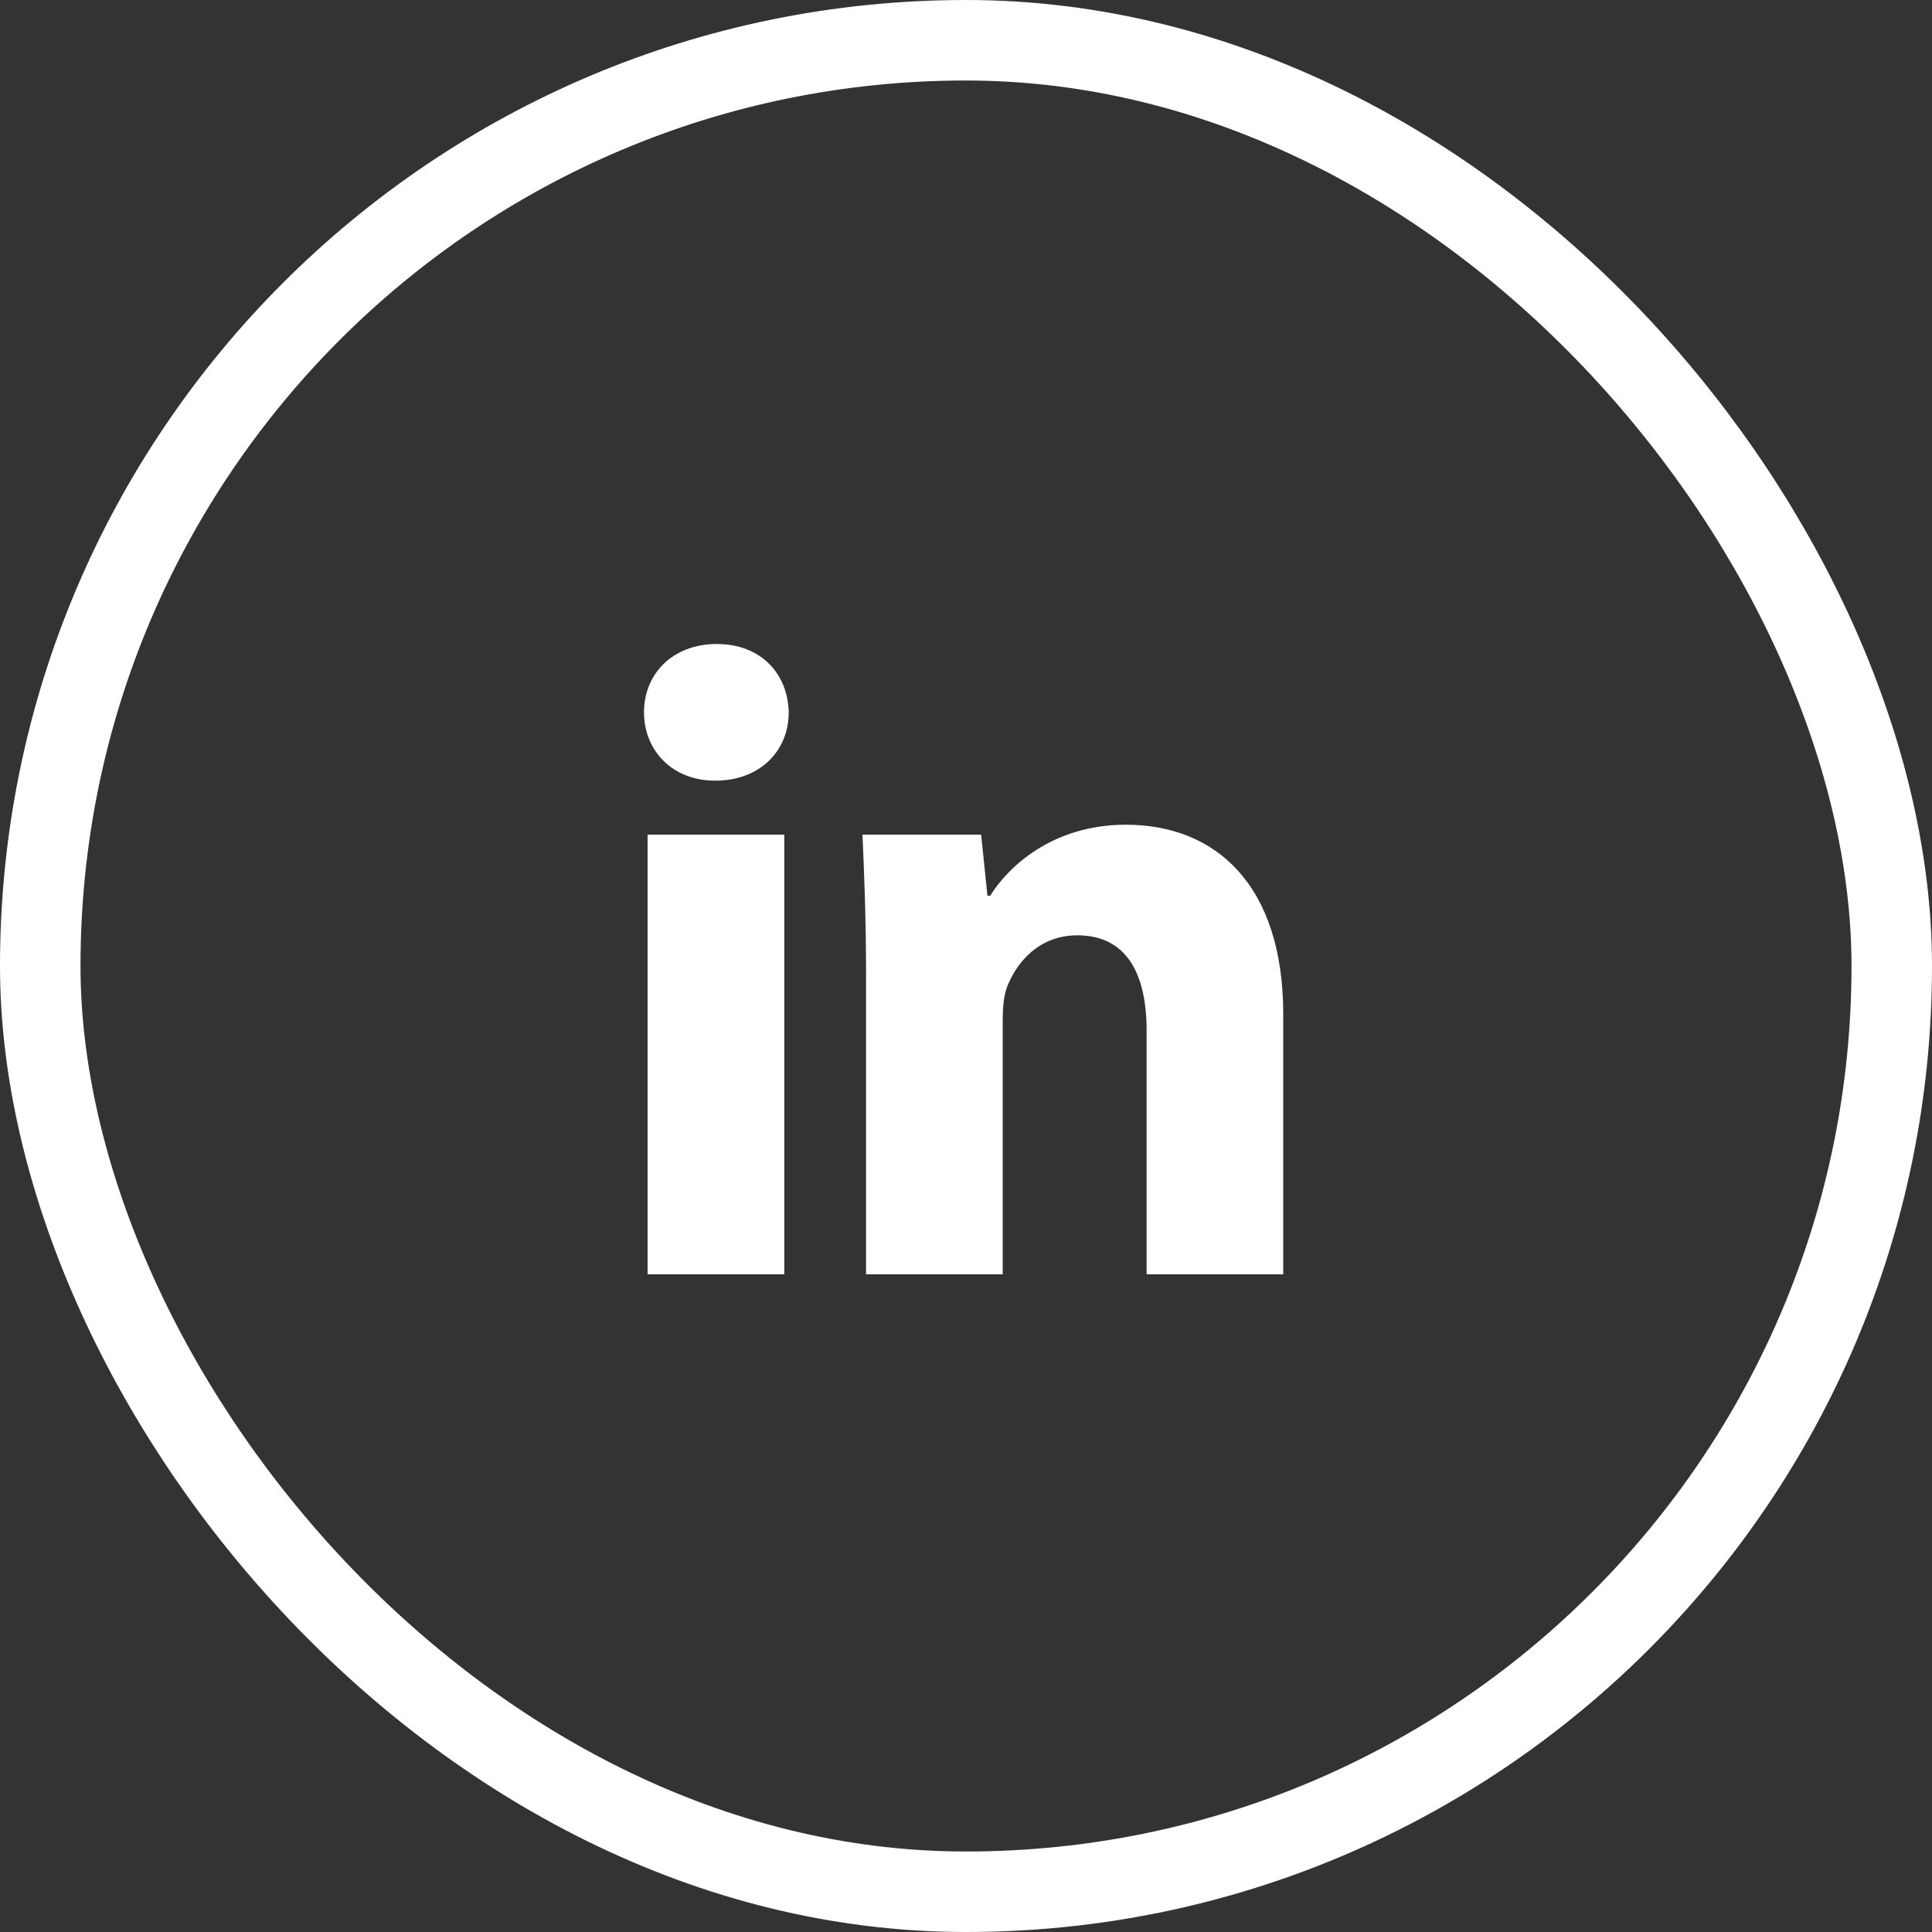
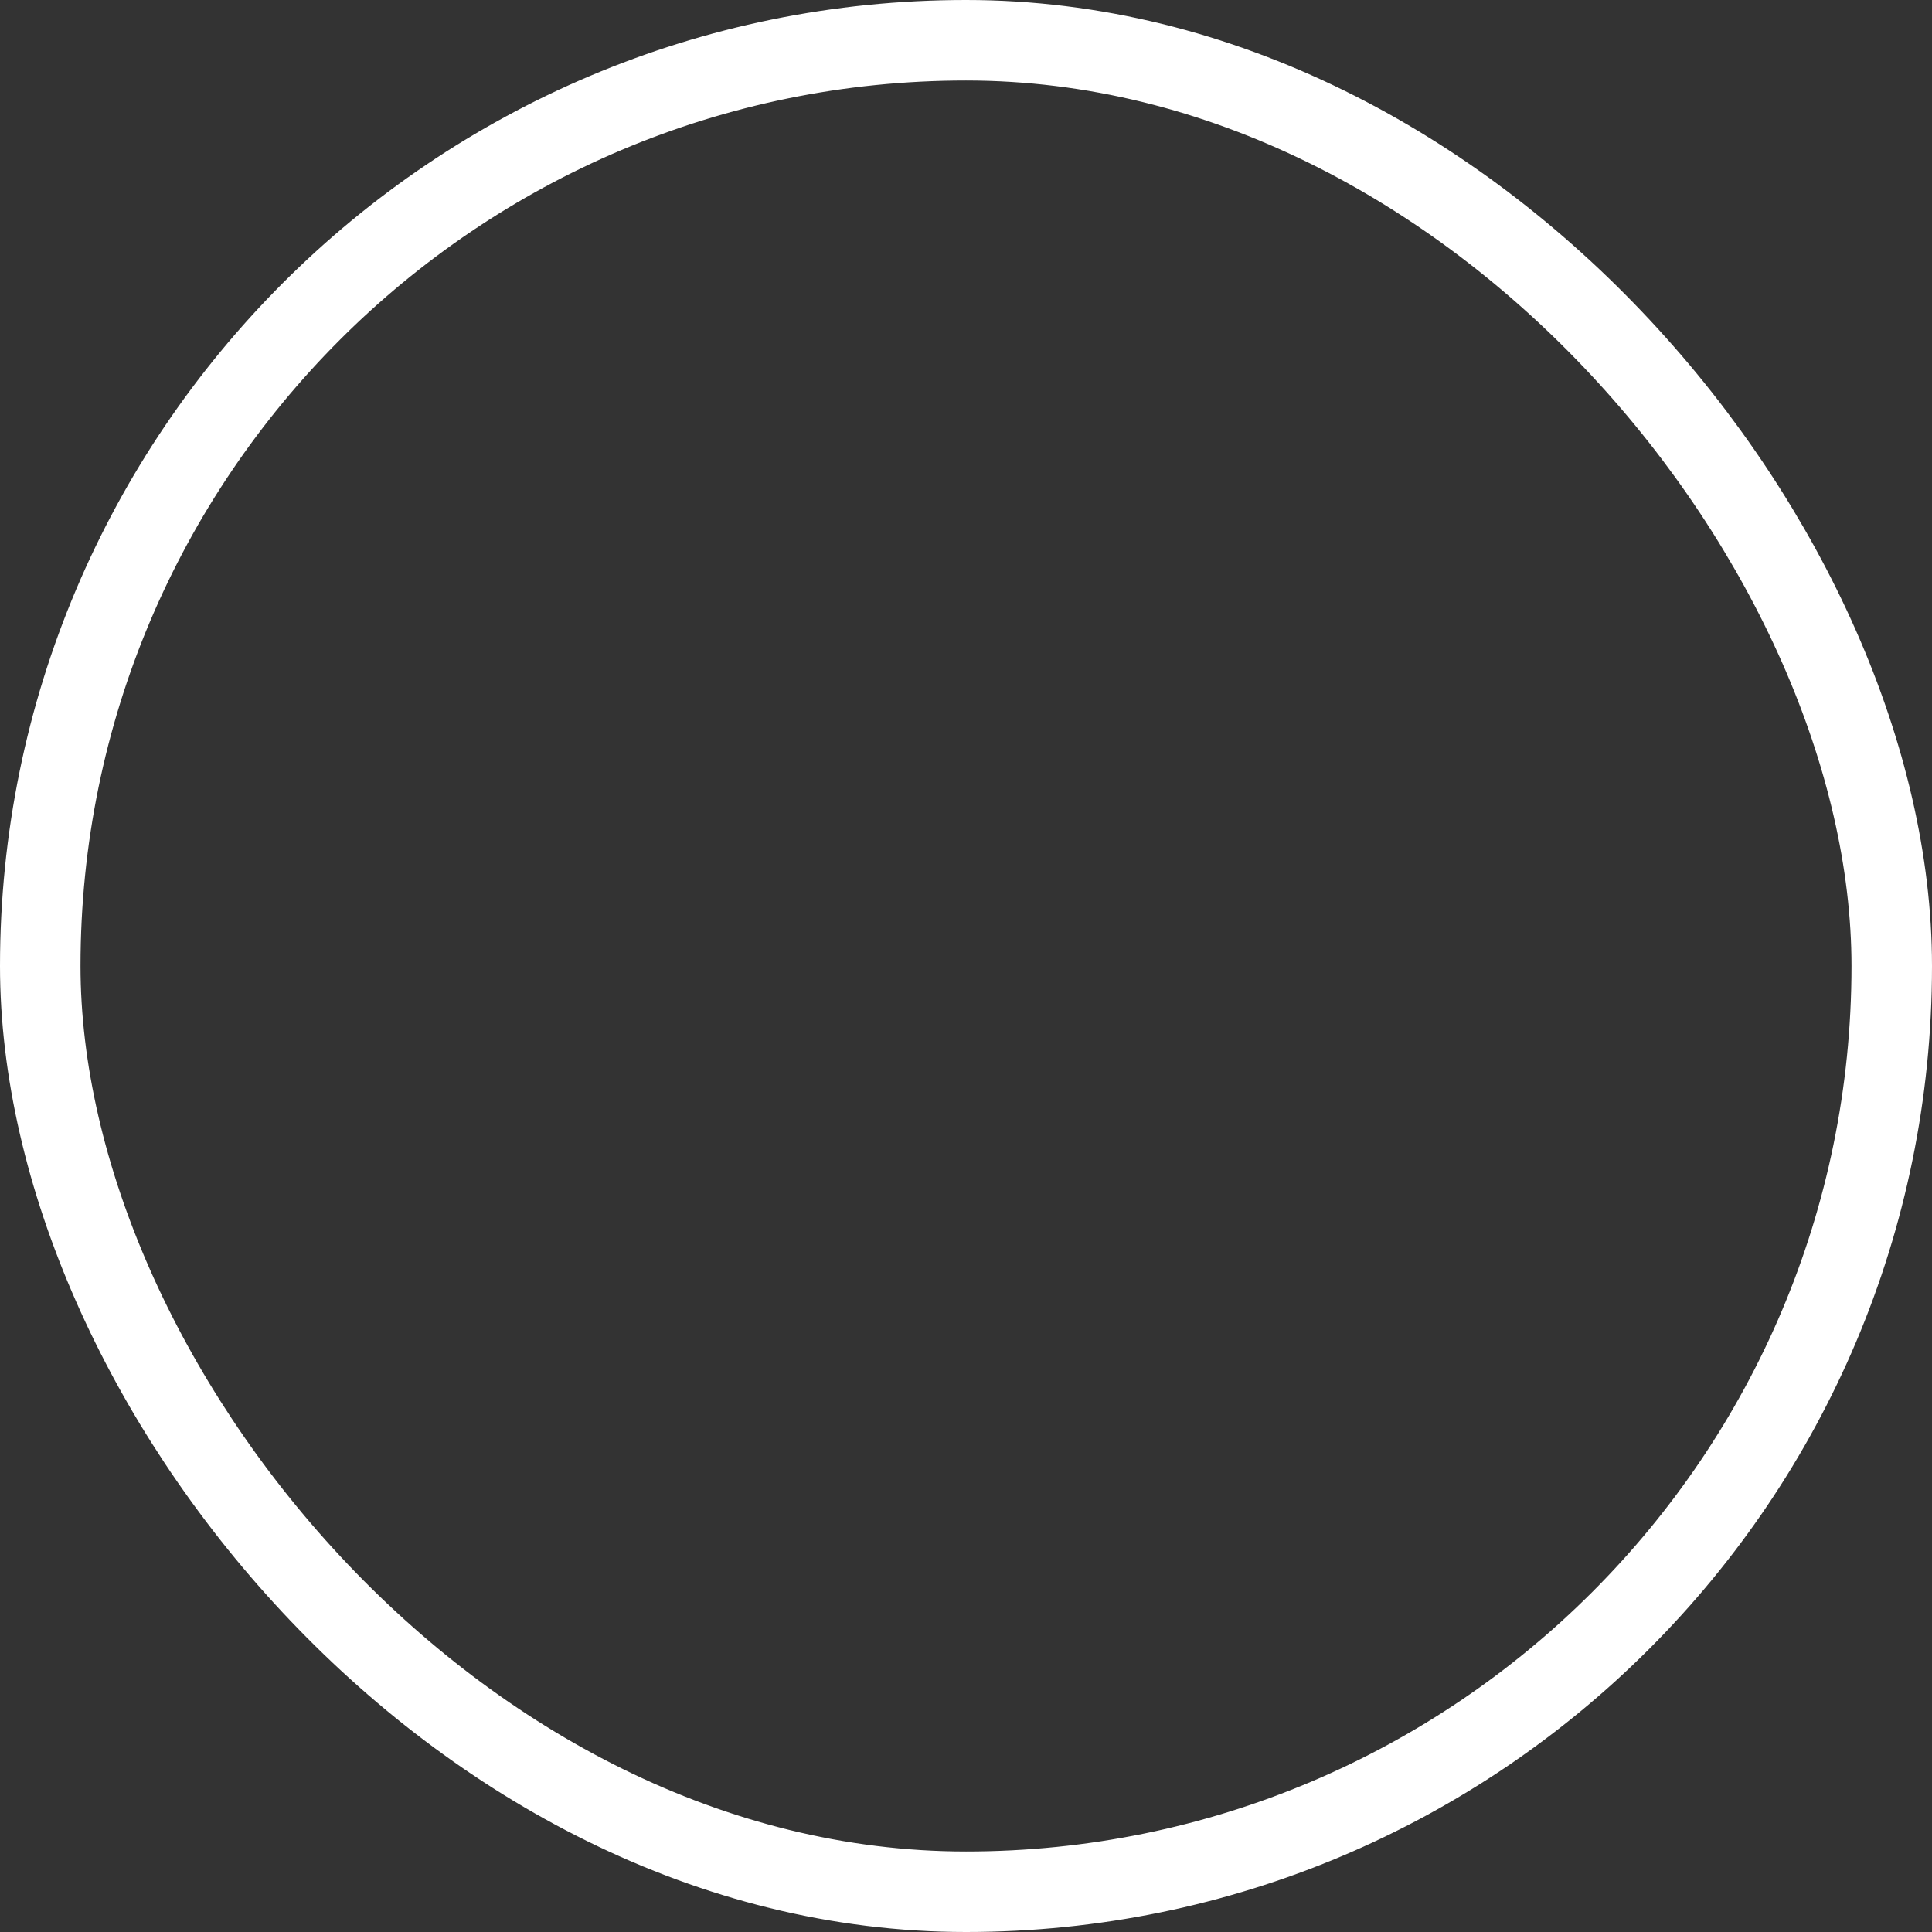
<svg xmlns="http://www.w3.org/2000/svg" width="48px" height="48px" viewBox="0 0 48 48" version="1.1">
  <rect x="0" y="0" width="48" height="48" fill="#333333" stroke="none" />
  <title>Social-icon/White Copy</title>
  <g id="Symbols" stroke="none" stroke-width="1" fill="none" fill-rule="evenodd">
    <g id="footer/DT" transform="translate(-224, -496)">
      <g id="Contact-us" transform="translate(160, 296)">
        <g id="Social-icon/White" transform="translate(64, 200)">
          <rect id="Rectangle" stroke="#FFFFFF" stroke-width="2" x="1" y="1" width="46" height="46" rx="23" />
          <g id="icon/24/iconSocial/Twitter/R100-Copy" transform="translate(12, 12)" fill="#FFFFFF">
-             <rect id="boundingBox" opacity="0" x="0" y="0" width="24" height="24" />
-             <path d="M4.089,19.659 L7.485,19.659 L7.485,8.736 L4.089,8.736 L4.089,19.659 Z M7.596,5.698 C7.596,6.636 6.904,7.395 5.765,7.395 C4.693,7.395 4,6.636 4,5.698 C4,4.737 4.715,4 5.809,4 C6.904,4 7.574,4.737 7.596,5.698 L7.596,5.698 Z M9.517,12.22 C9.517,10.858 9.472,9.719 9.428,8.736 L12.376,8.736 L12.533,10.255 L12.6,10.255 C13.046,9.54 14.141,8.49 15.973,8.49 C18.207,8.49 19.882,9.987 19.882,13.203 L19.882,19.659 L16.487,19.659 L16.487,13.606 C16.487,12.198 15.995,11.238 14.767,11.238 C13.828,11.238 13.27,11.886 13.024,12.511 C12.935,12.734 12.912,13.047 12.912,13.36 L12.912,19.659 L9.517,19.659 L9.517,12.22 Z" id="icon" />
-           </g>
+             </g>
        </g>
      </g>
    </g>
  </g>
</svg>